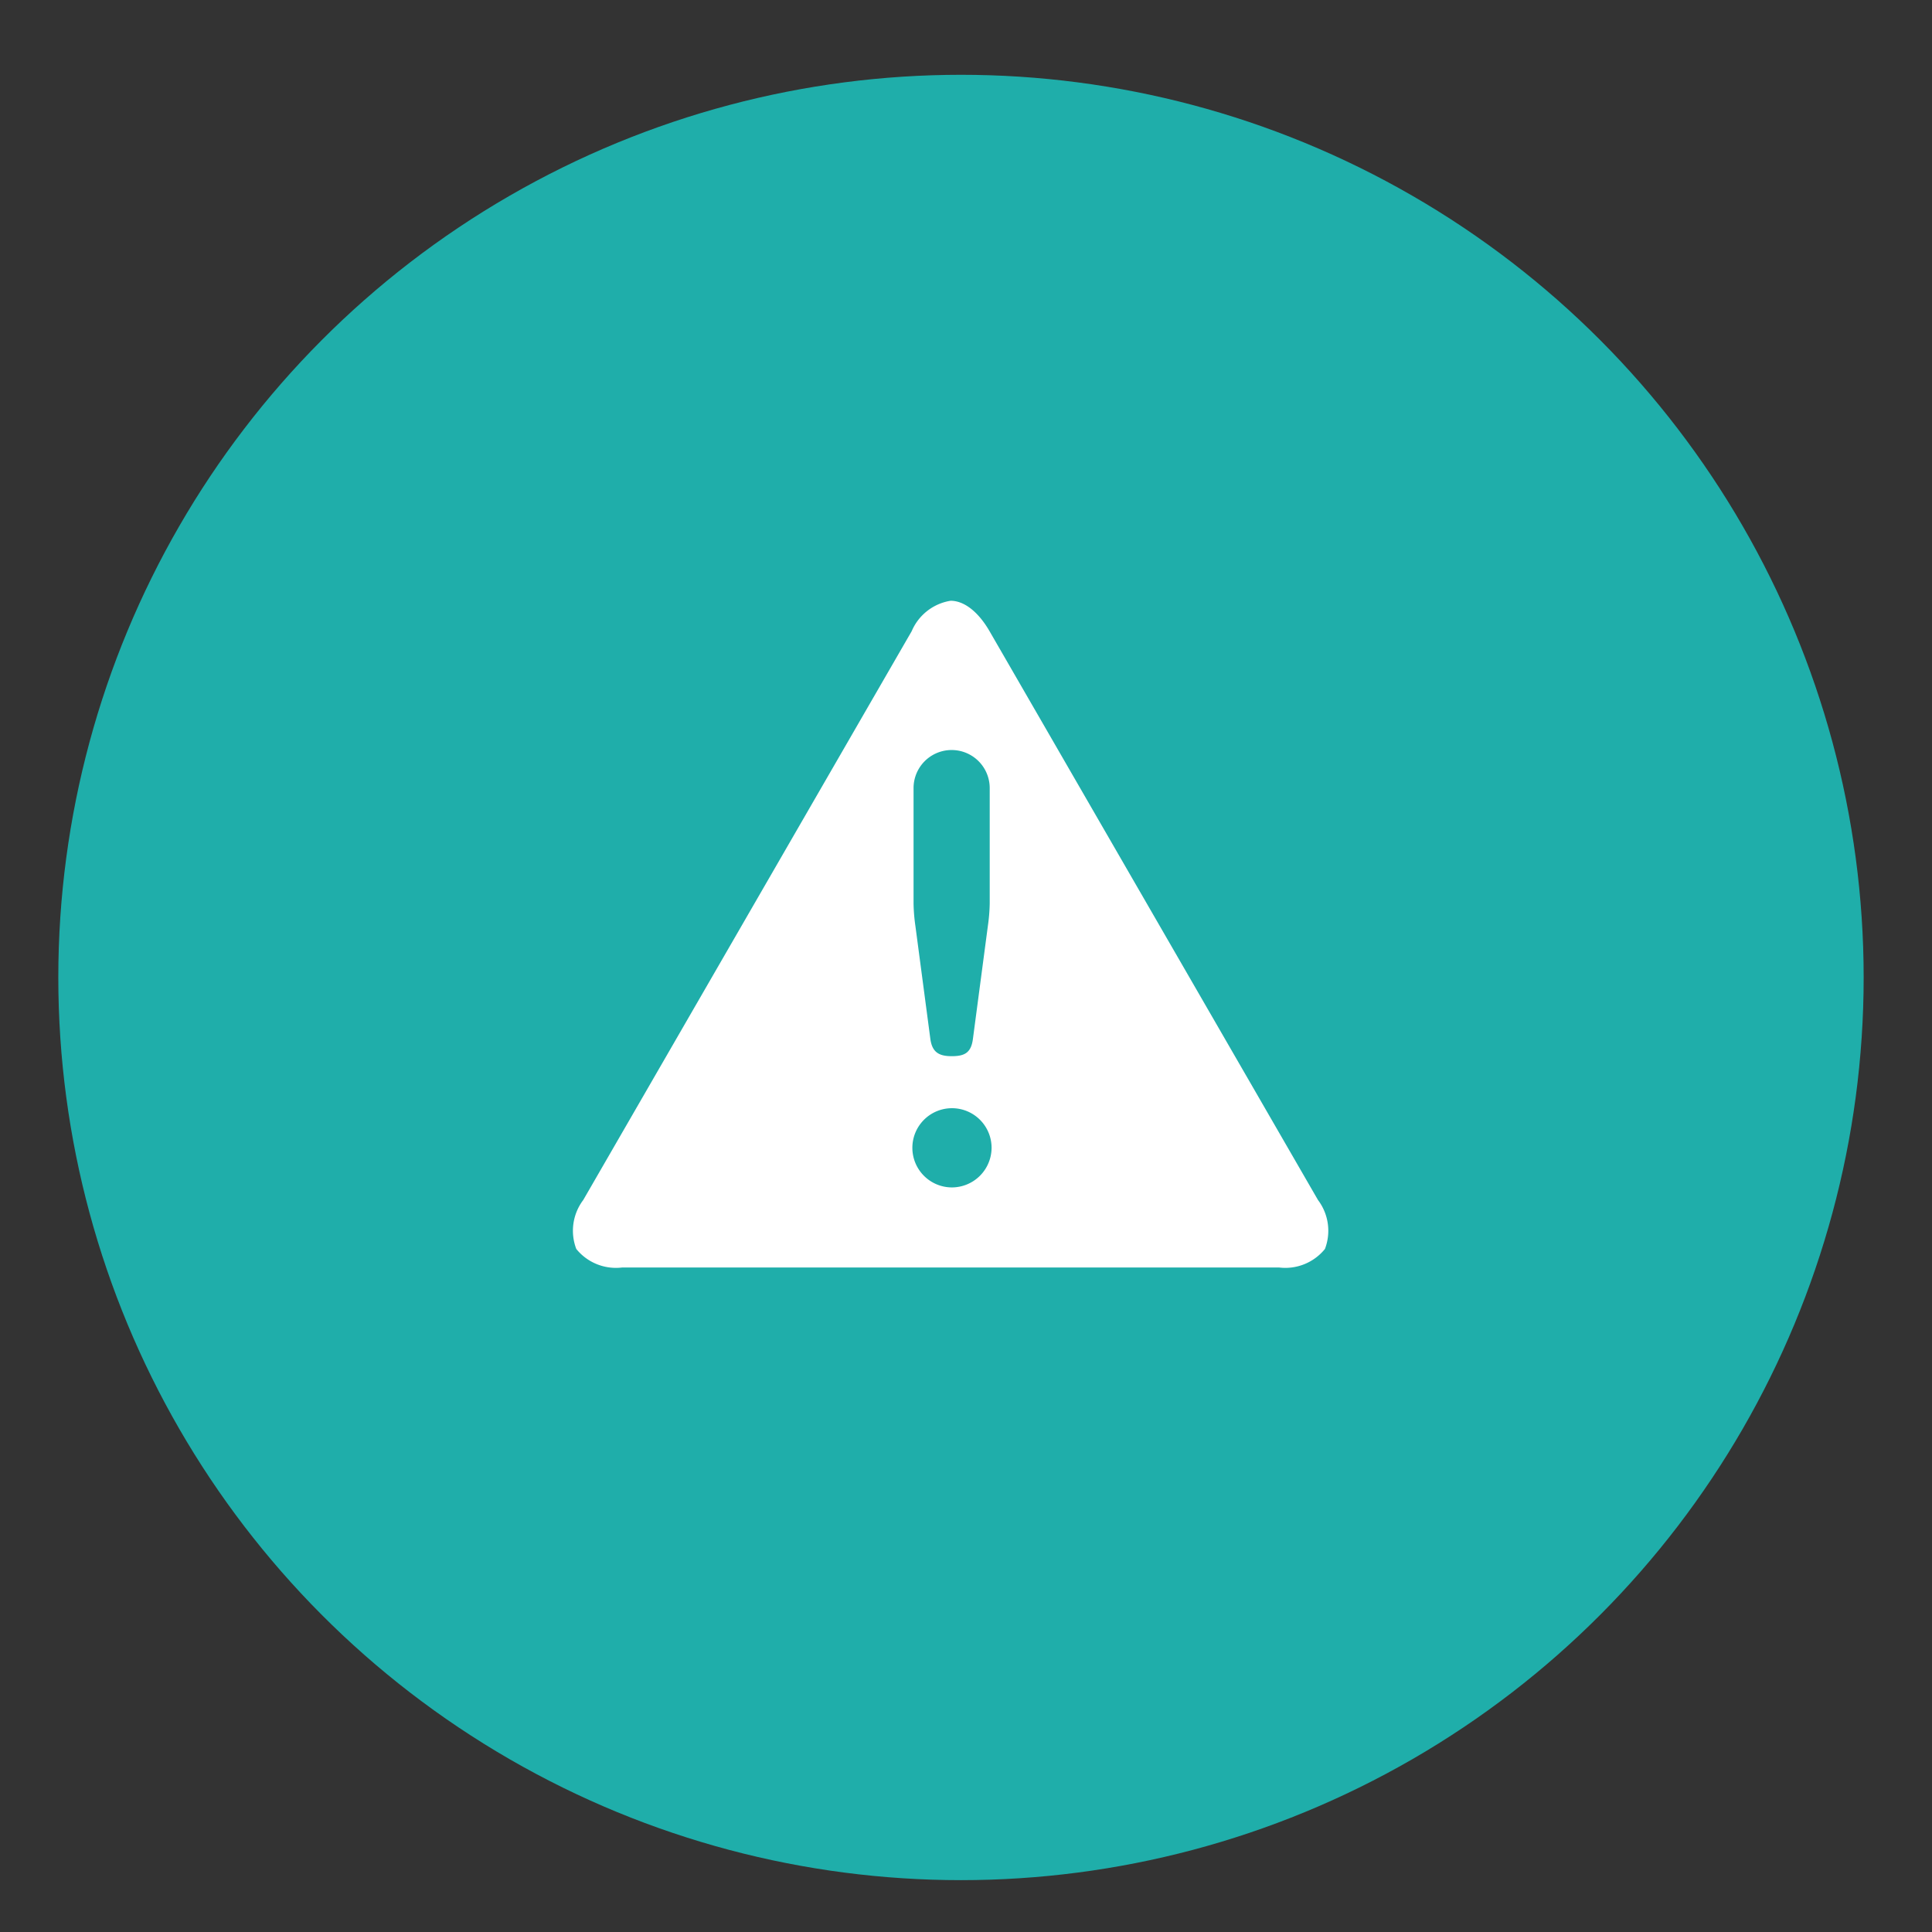
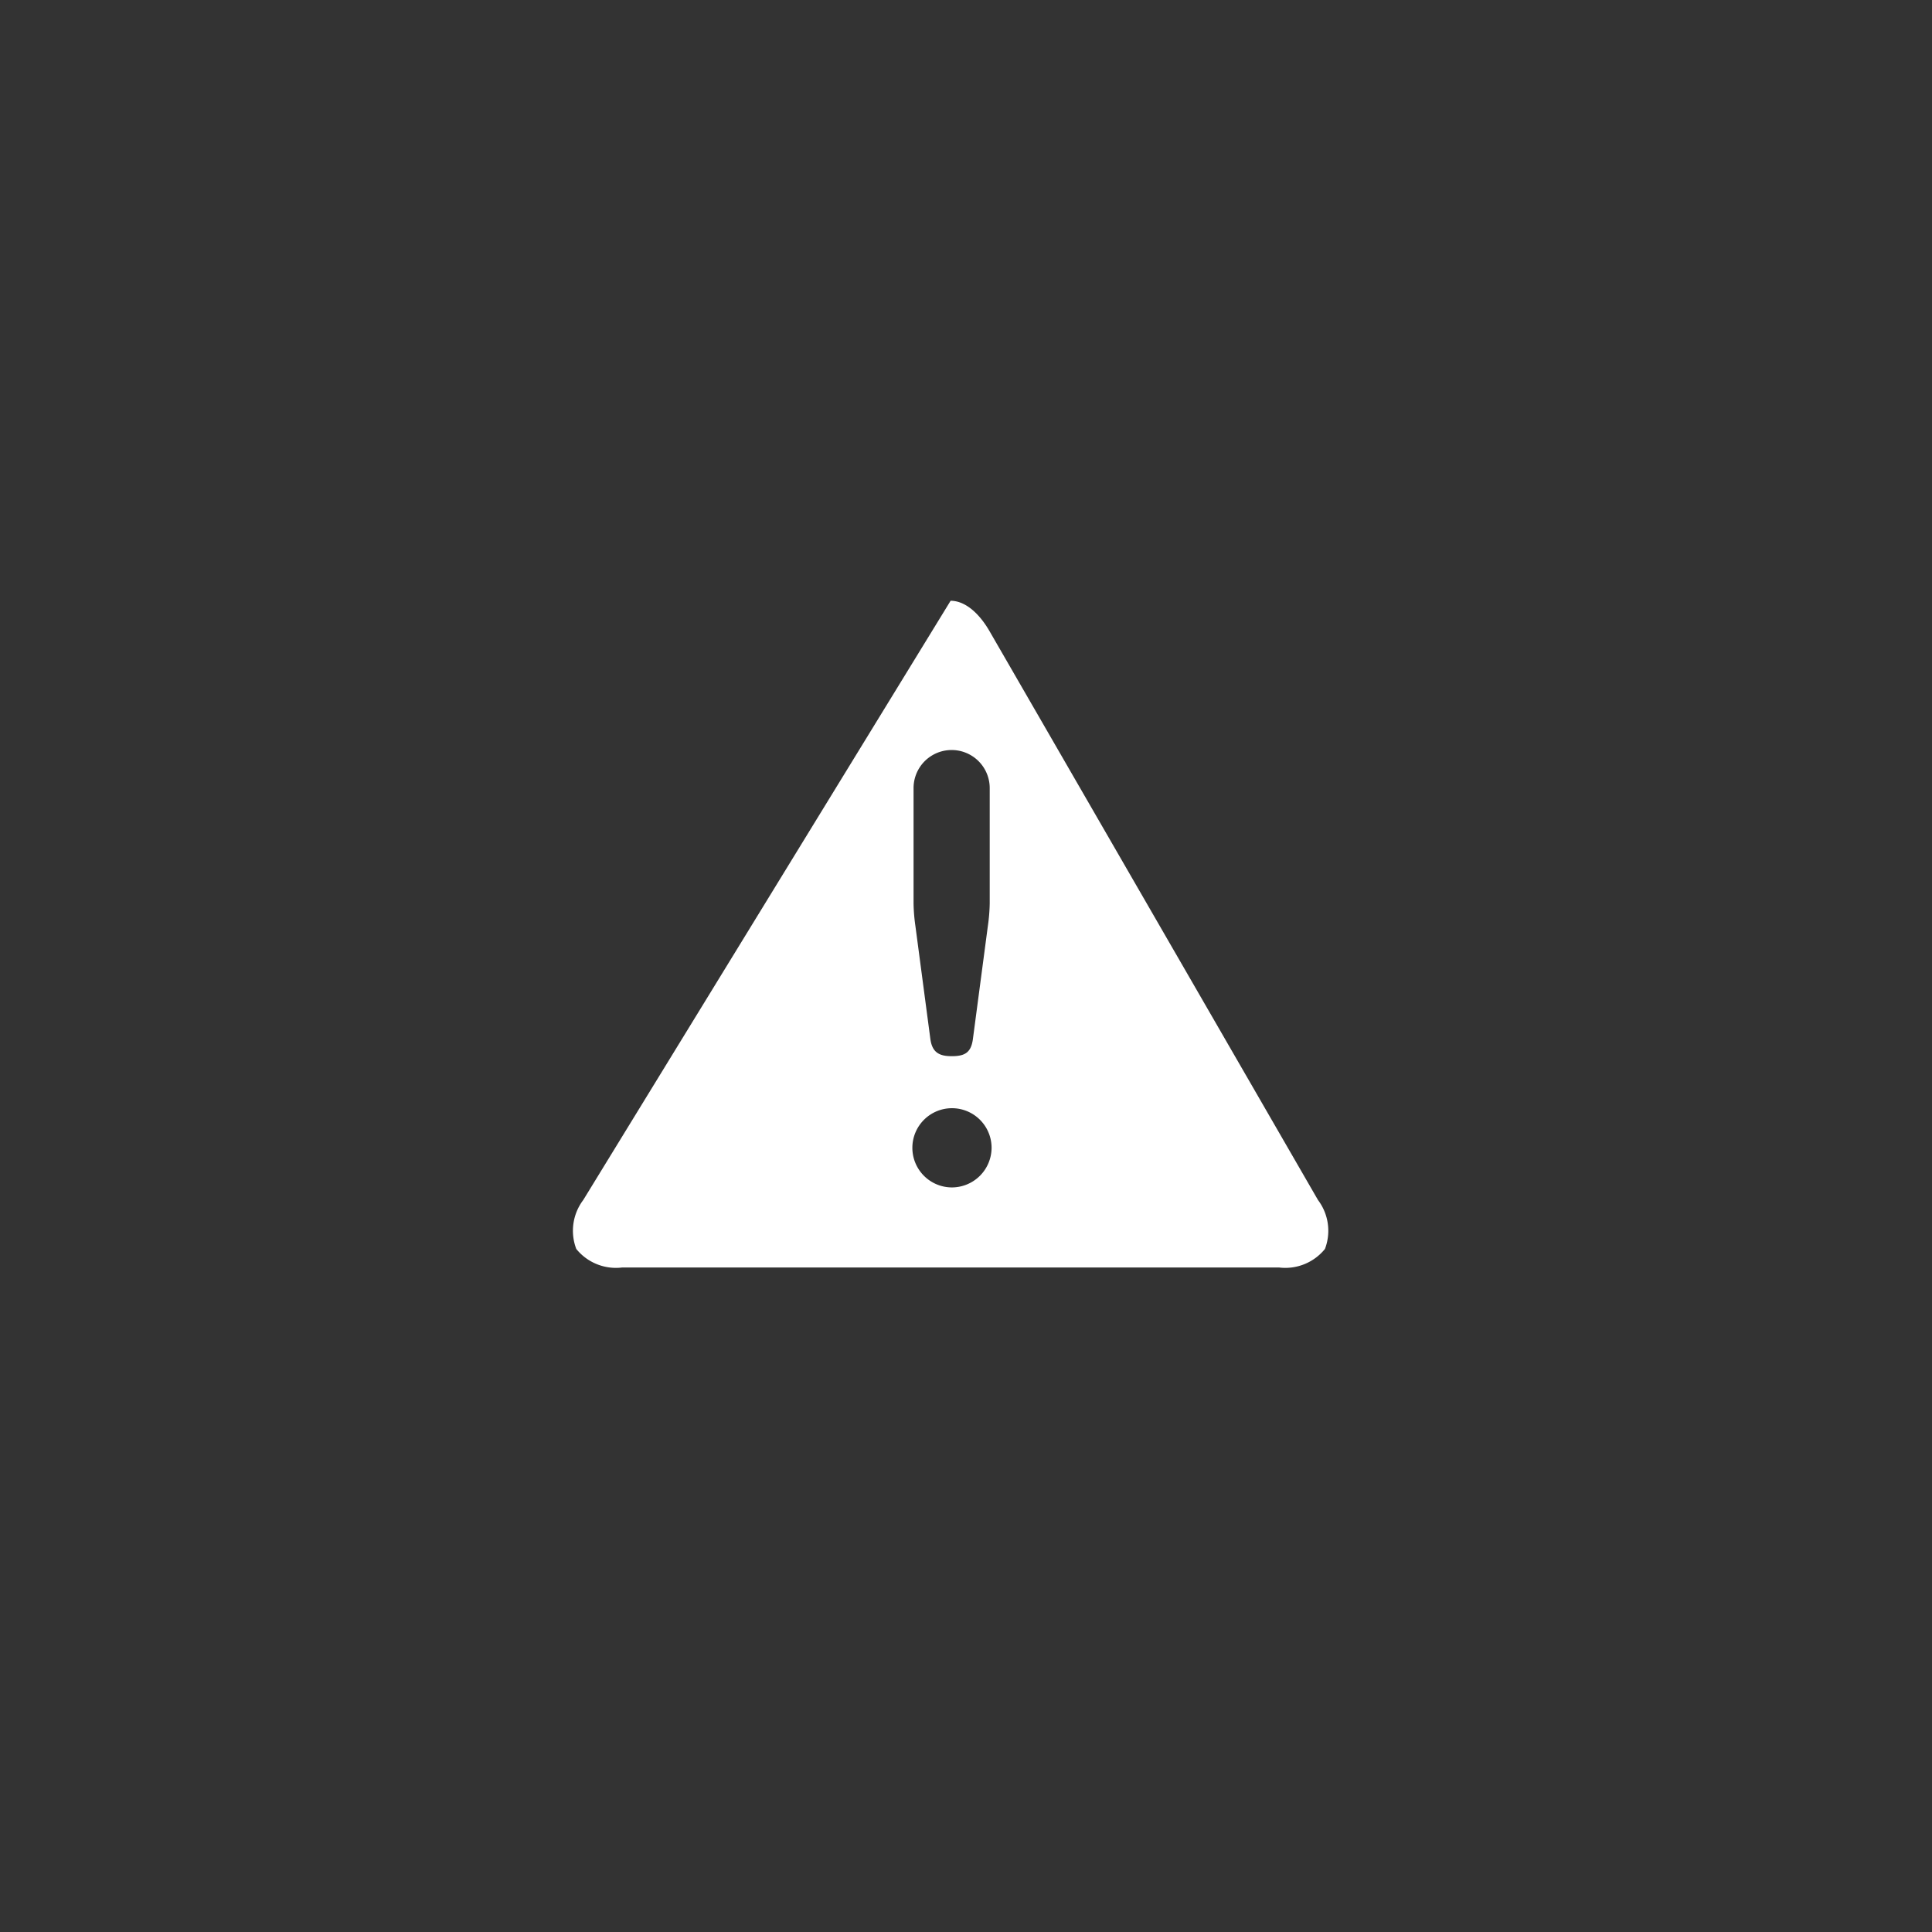
<svg xmlns="http://www.w3.org/2000/svg" id="Capa_1" data-name="Capa 1" viewBox="0 0 113.65 113.65">
  <rect x="0" y="0" width="113.65" height="113.65" fill="#333333" stroke="none" />
  <defs>
    <style>.cls-1{fill:#1faeaa;}.cls-2{fill:#fff;}</style>
  </defs>
  <title>icon_ala_red</title>
-   <circle class="cls-1" cx="56.53" cy="57.5" r="53.1" />
-   <path class="cls-2" d="M77.53,70.59,58.21,37.13c-.66-1.14-1.49-1.79-2.29-1.79a3,3,0,0,0-2.29,1.79L34.31,70.59a3,3,0,0,0-.41,2.88,3,3,0,0,0,2.7,1.09H75.24a3,3,0,0,0,2.7-1.09A3,3,0,0,0,77.53,70.59ZM53.74,46.36a2.24,2.24,0,0,1,4.48,0v6.79a10.51,10.51,0,0,1-.11,1.33l-.88,6.65c-.11.82-.51,1-1.25,1s-1.14-.23-1.25-1l-.88-6.65a10.51,10.51,0,0,1-.11-1.33ZM56,69.85a2.33,2.33,0,1,1,2.33-2.33A2.34,2.34,0,0,1,56,69.85Z" />
+   <path class="cls-2" d="M77.53,70.59,58.21,37.13c-.66-1.14-1.49-1.79-2.29-1.79L34.31,70.59a3,3,0,0,0-.41,2.88,3,3,0,0,0,2.7,1.09H75.24a3,3,0,0,0,2.7-1.09A3,3,0,0,0,77.53,70.59ZM53.74,46.36a2.24,2.24,0,0,1,4.48,0v6.79a10.51,10.51,0,0,1-.11,1.33l-.88,6.65c-.11.82-.51,1-1.25,1s-1.14-.23-1.25-1l-.88-6.65a10.51,10.51,0,0,1-.11-1.33ZM56,69.85a2.33,2.33,0,1,1,2.33-2.33A2.34,2.34,0,0,1,56,69.85Z" />
</svg>